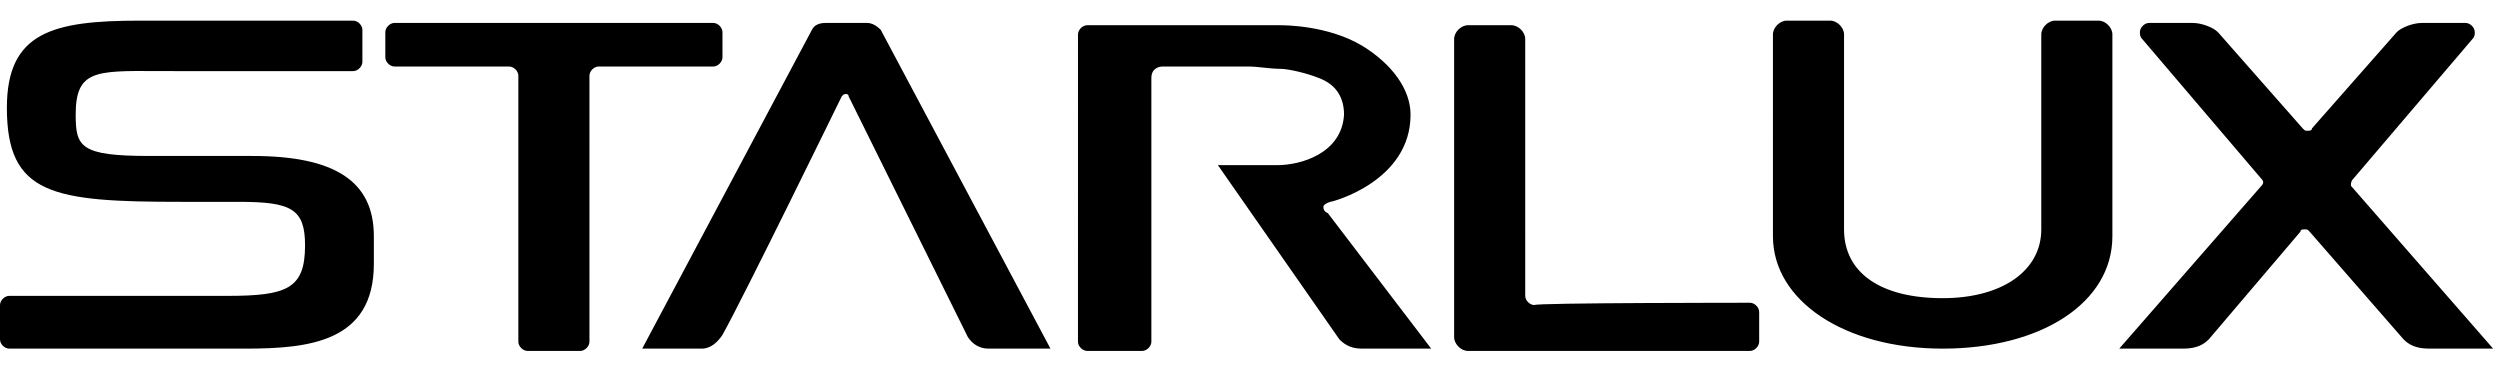
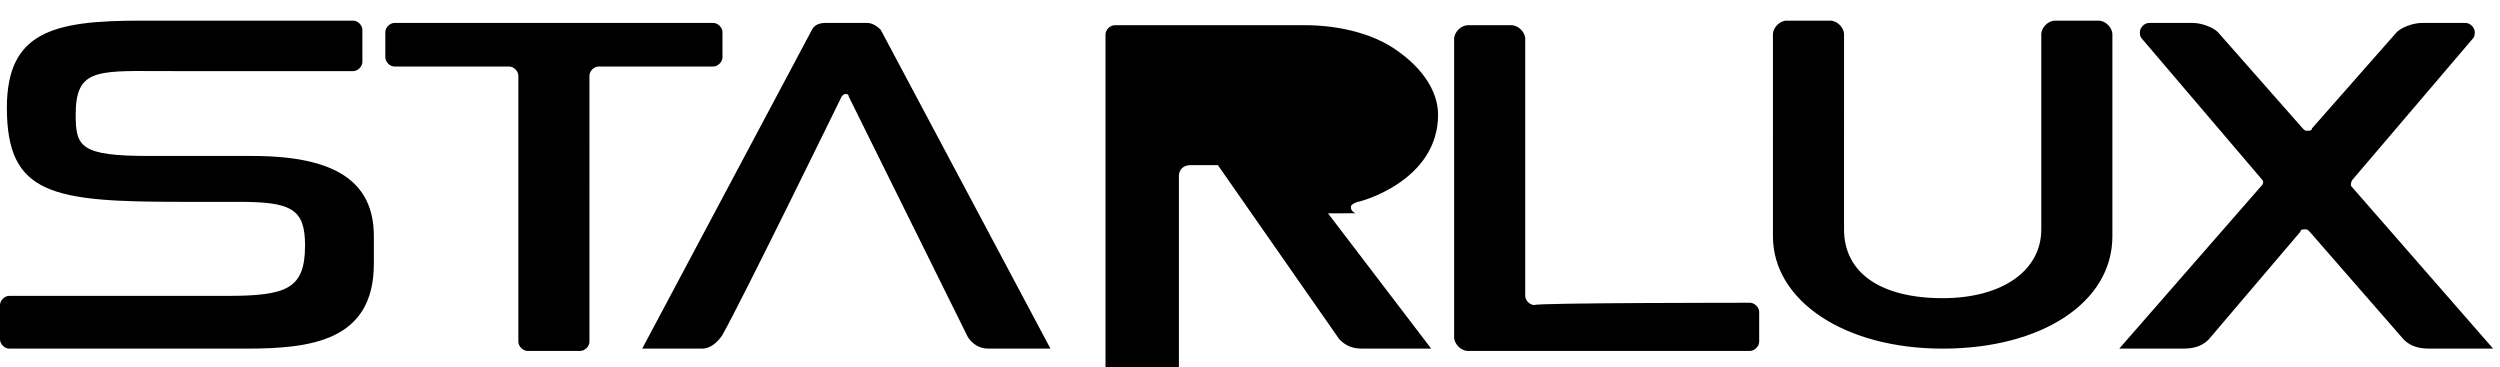
<svg xmlns="http://www.w3.org/2000/svg" viewBox="0 0 109 16" fill="currentColor" aria-hidden="true" class="flex-shrink-0 pointer-events-none">
-   <path fill-rule="evenodd" clip-rule="evenodd" d="M11 6.8c3.6 0 5.3 1.1 5.3 3.5v1.2c0 3.4-2.8 3.7-5.6 3.7H.4c-.2 0-.4-.2-.4-.4v-1.5c0-.2.2-.4.4-.4h9.5c2.6 0 3.4-.3 3.4-2.2 0-1.6-.6-1.9-2.9-1.9H7.9C2.3 8.8.3 8.5.3 4.7.3 1.4 2.3.9 6.1.9h9.3c.2 0 .4.2.4.4v1.4c0 .2-.2.4-.4.4H7.6l-.79-.002C4.137 3.083 3.3 3.078 3.3 5c0 1.4.2 1.8 3.2 1.8H11zm46.9 2.5c4.2 5.5 4.5 5.9 4.5 5.9h-3c-.4 0-.7-.1-1-.4l-5.3-7.6h2.6c1 0 2.8-.5 2.9-2.2 0-.7-.3-1.3-1.1-1.6-.5-.2-1.3-.4-1.7-.4-.214 0-.486-.028-.738-.055-.219-.023-.423-.045-.562-.045h-3.8c-.2 0-.5.1-.5.5v11.5c0 .2-.2.4-.4.4h-2.4c-.2 0-.4-.2-.4-.4V1.5c0-.2.2-.4.4-.4h8.4c.2 0 2.1 0 3.6.9 1.3.8 2.1 1.9 2.1 3 0 2.9-3.4 3.8-3.5 3.8-.3.1-.3.2-.3.2 0 .1 0 .2.2.3zm18.8 4.3c0-.2-.2-.4-.4-.4 0 0-9.4 0-9.4.1-.2 0-.4-.2-.4-.4V1.7c0-.3-.3-.6-.6-.6H64c-.3 0-.6.3-.6.6v13c0 .3.3.6.6.6h12.3c.2 0 .4-.2.4-.4v-1.3zM91.5.9c.3 0 .6.3.6.6v8.8c0 2.9-3.1 4.9-7.4 4.9-4.3 0-7.4-2.1-7.4-4.9V1.5c0-.3.3-.6.6-.6h1.9c.3 0 .6.3.6.6V10c0 1.9 1.6 3 4.3 3 2.6 0 4.3-1.2 4.3-3V1.5c0-.3.3-.6.6-.6h1.9zm17.2 14.3l-6.2-7.1c0-.1 0-.2.1-.3l5.2-6.1c.1-.1.1-.2.1-.3 0-.2-.2-.4-.4-.4h-1.9c-.4 0-.9.2-1.1.4l-3.7 4.2c0 .1-.1.1-.2.1-.042 0-.067 0-.089-.007-.029-.01-.053-.035-.111-.093l-3.7-4.2c-.2-.2-.7-.4-1.1-.4h-1.9c-.2 0-.4.2-.4.4 0 .1 0 .2.1.3l5.2 6.1c.1.1.1.2 0 .3l-6.2 7.1h2.8c.6 0 .9-.2 1.1-.4l4-4.7c0-.1.1-.1.2-.1.042 0 .067 0 .089.008.029.01.053.035.111.092l4.1 4.7c.2.2.5.4 1.1.4h2.8zm-65.6 0c-.4 0-.7-.2-.9-.5L37 4.2c0-.1-.1-.1-.1-.1-.1 0-.1 0-.2.1 0 0-4.3 8.8-5.2 10.4-.2.3-.5.6-.9.6H28l7.4-13.9c.1-.2.3-.3.6-.3h1.8c.2 0 .4.1.6.3l7.4 13.9h-2.7zM31.5 1.4c0-.2-.2-.4-.4-.4H17.2c-.2 0-.4.2-.4.4v1.1c0 .2.2.4.4.4h5c.2 0 .4.2.4.4v11.6c0 .2.2.4.4.4h2.3c.2 0 .4-.2.4-.4V3.3c0-.2.2-.4.4-.4h5c.2 0 .4-.2.4-.4V1.4z" fill="currentColor" />
+   <path fill-rule="evenodd" clip-rule="evenodd" d="M11 6.8c3.6 0 5.3 1.1 5.3 3.5v1.2c0 3.4-2.8 3.7-5.6 3.7H.4c-.2 0-.4-.2-.4-.4v-1.5c0-.2.2-.4.4-.4h9.5c2.6 0 3.4-.3 3.4-2.2 0-1.6-.6-1.9-2.9-1.9H7.9C2.3 8.8.3 8.5.3 4.7.3 1.4 2.3.9 6.1.9h9.3c.2 0 .4.2.4.4v1.4c0 .2-.2.4-.4.4H7.6l-.79-.002C4.137 3.083 3.3 3.078 3.3 5c0 1.4.2 1.8 3.2 1.8H11zm46.9 2.5c4.2 5.5 4.5 5.9 4.5 5.9h-3c-.4 0-.7-.1-1-.4l-5.3-7.6h2.6h-3.8c-.2 0-.5.1-.5.5v11.5c0 .2-.2.4-.4.4h-2.4c-.2 0-.4-.2-.4-.4V1.5c0-.2.2-.4.4-.4h8.4c.2 0 2.1 0 3.6.9 1.3.8 2.1 1.9 2.1 3 0 2.9-3.4 3.8-3.5 3.8-.3.1-.3.2-.3.2 0 .1 0 .2.2.3zm18.8 4.3c0-.2-.2-.4-.4-.4 0 0-9.4 0-9.4.1-.2 0-.4-.2-.4-.4V1.7c0-.3-.3-.6-.6-.6H64c-.3 0-.6.3-.6.6v13c0 .3.3.6.6.6h12.3c.2 0 .4-.2.4-.4v-1.3zM91.5.9c.3 0 .6.3.6.6v8.8c0 2.9-3.1 4.9-7.4 4.9-4.3 0-7.4-2.1-7.4-4.9V1.5c0-.3.3-.6.6-.6h1.9c.3 0 .6.3.6.6V10c0 1.9 1.6 3 4.3 3 2.6 0 4.3-1.2 4.3-3V1.5c0-.3.3-.6.6-.6h1.9zm17.2 14.3l-6.2-7.1c0-.1 0-.2.1-.3l5.2-6.1c.1-.1.1-.2.1-.3 0-.2-.2-.4-.4-.4h-1.9c-.4 0-.9.2-1.1.4l-3.7 4.2c0 .1-.1.1-.2.1-.042 0-.067 0-.089-.007-.029-.01-.053-.035-.111-.093l-3.7-4.2c-.2-.2-.7-.4-1.1-.4h-1.9c-.2 0-.4.2-.4.4 0 .1 0 .2.1.3l5.2 6.1c.1.1.1.2 0 .3l-6.2 7.1h2.8c.6 0 .9-.2 1.1-.4l4-4.7c0-.1.1-.1.2-.1.042 0 .067 0 .089.008.029.01.053.035.111.092l4.1 4.7c.2.2.5.4 1.1.4h2.8zm-65.6 0c-.4 0-.7-.2-.9-.5L37 4.2c0-.1-.1-.1-.1-.1-.1 0-.1 0-.2.1 0 0-4.3 8.8-5.2 10.4-.2.3-.5.6-.9.6H28l7.4-13.9c.1-.2.3-.3.6-.3h1.8c.2 0 .4.1.6.3l7.4 13.9h-2.7zM31.5 1.4c0-.2-.2-.4-.4-.4H17.2c-.2 0-.4.2-.4.4v1.1c0 .2.2.4.4.4h5c.2 0 .4.2.4.4v11.6c0 .2.2.4.4.4h2.3c.2 0 .4-.2.4-.4V3.3c0-.2.2-.4.4-.4h5c.2 0 .4-.2.4-.4V1.4z" fill="currentColor" />
</svg>